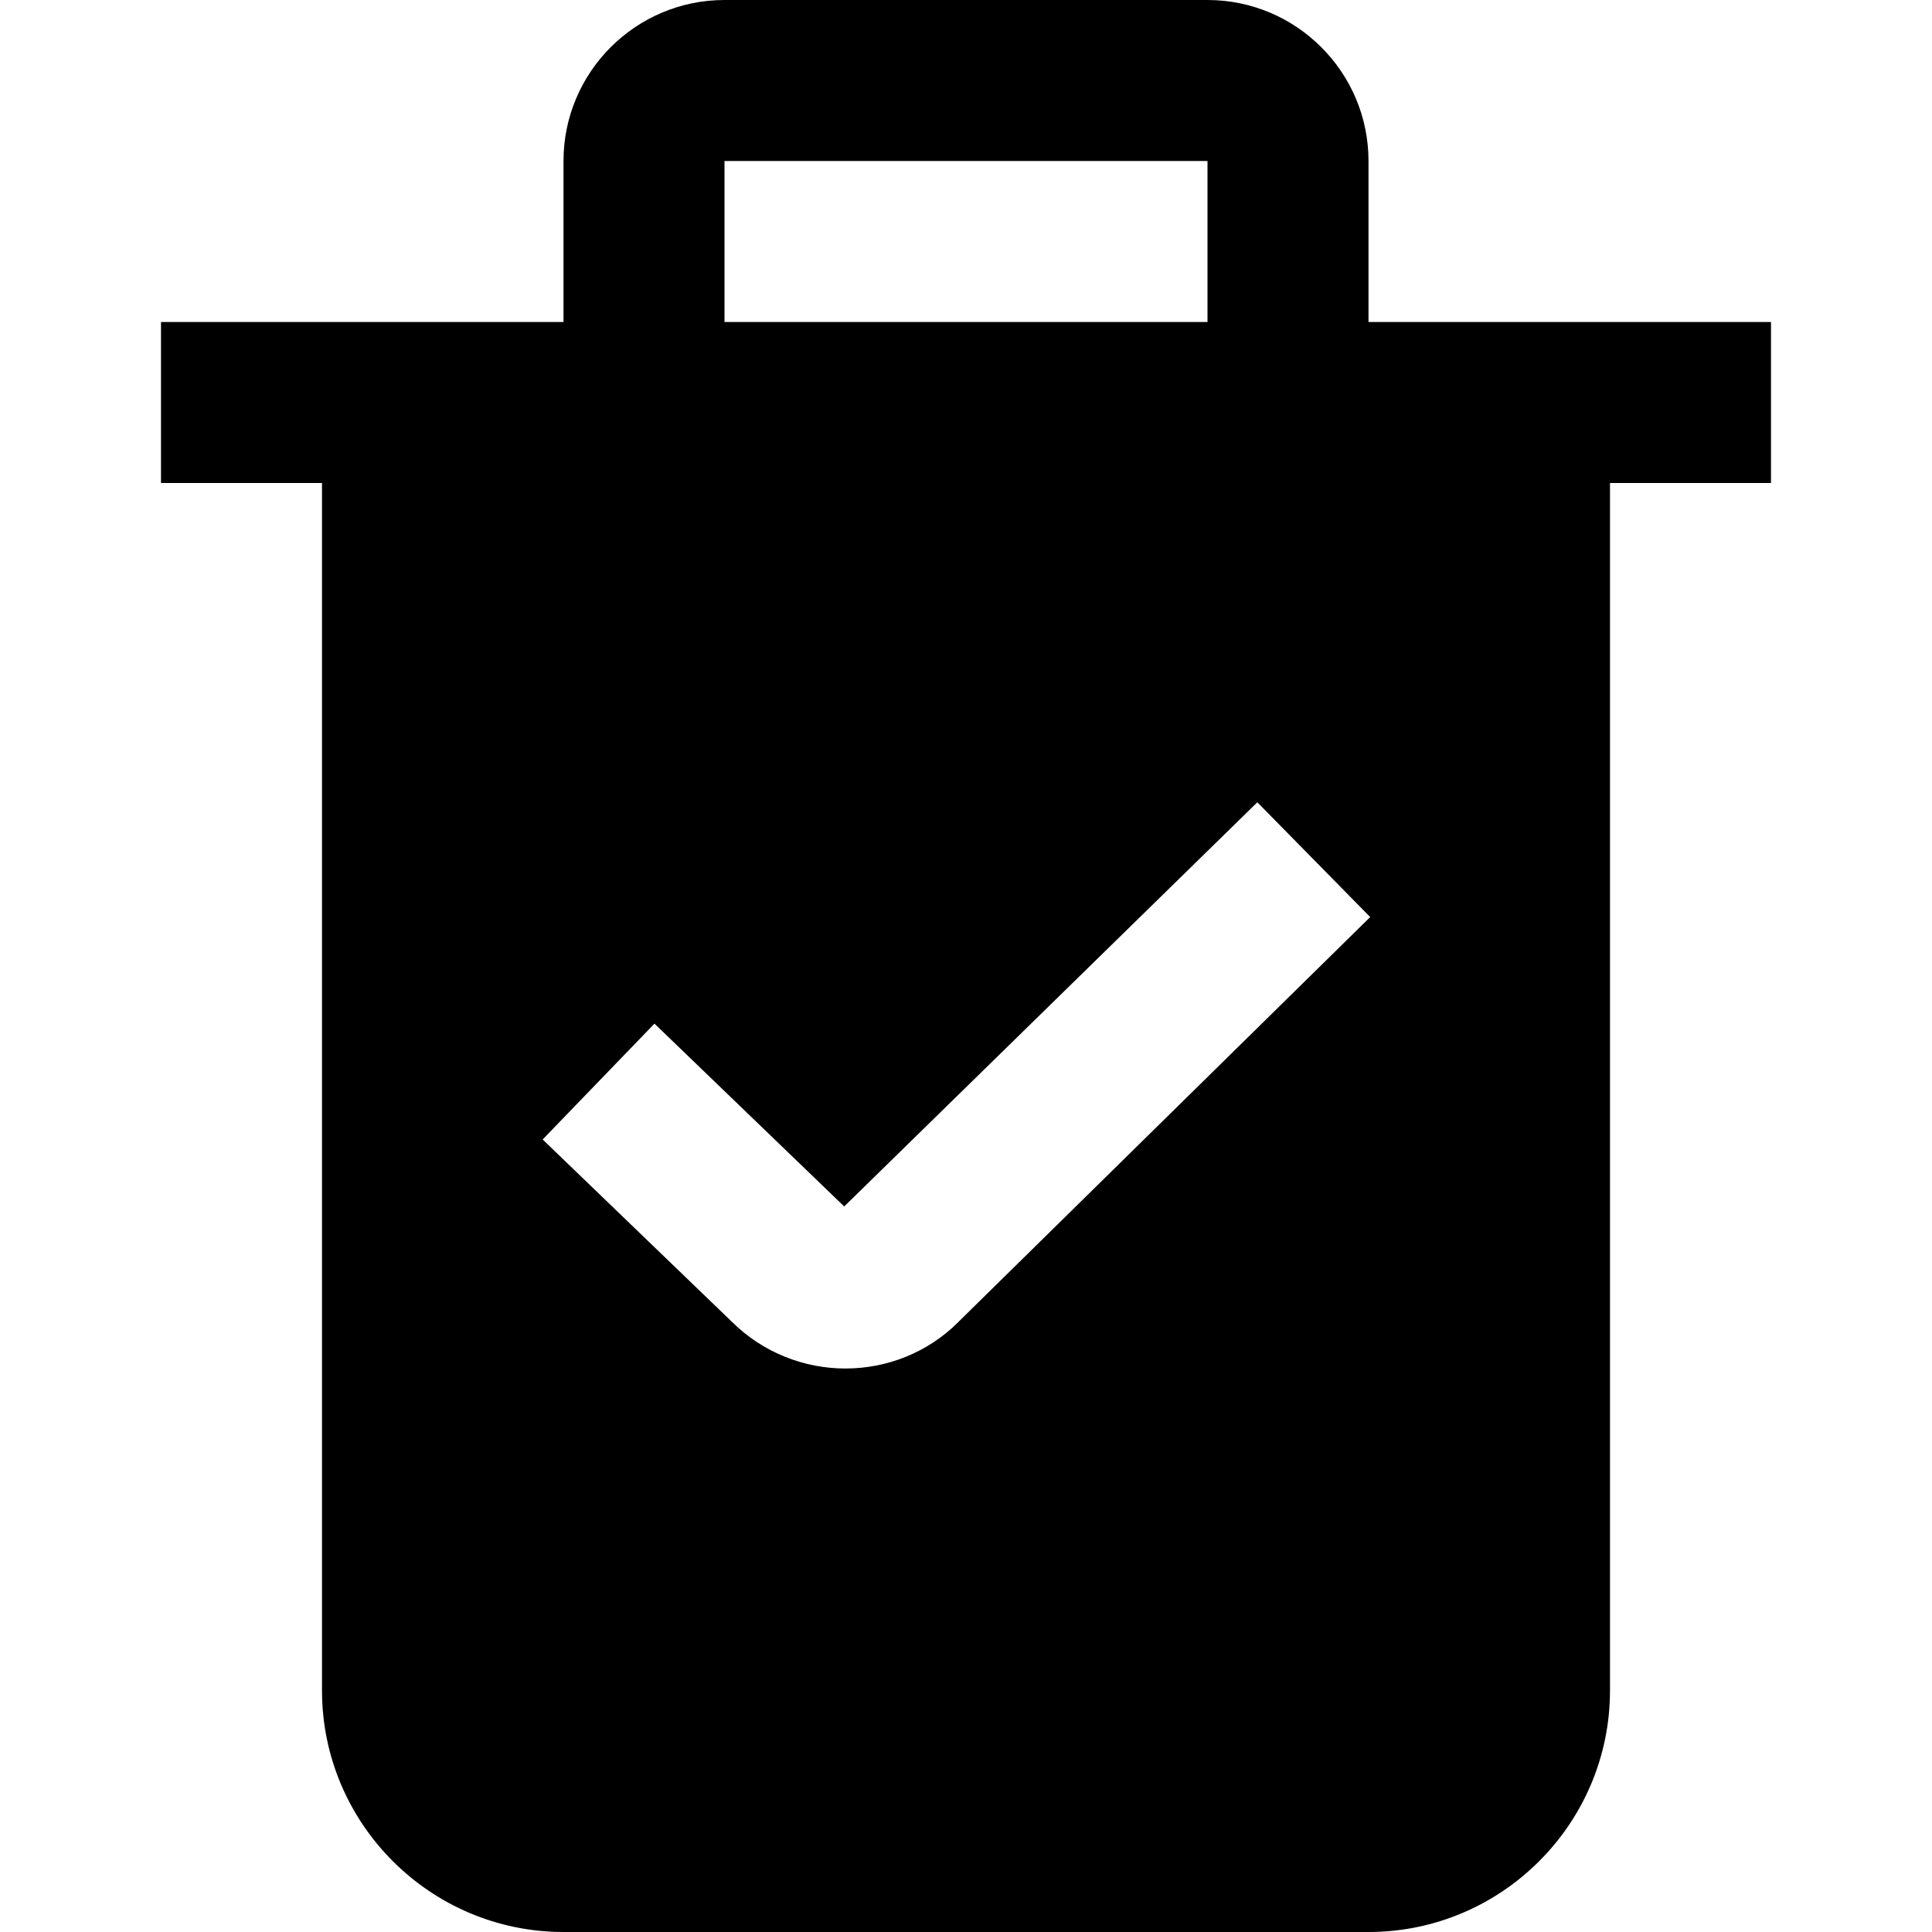
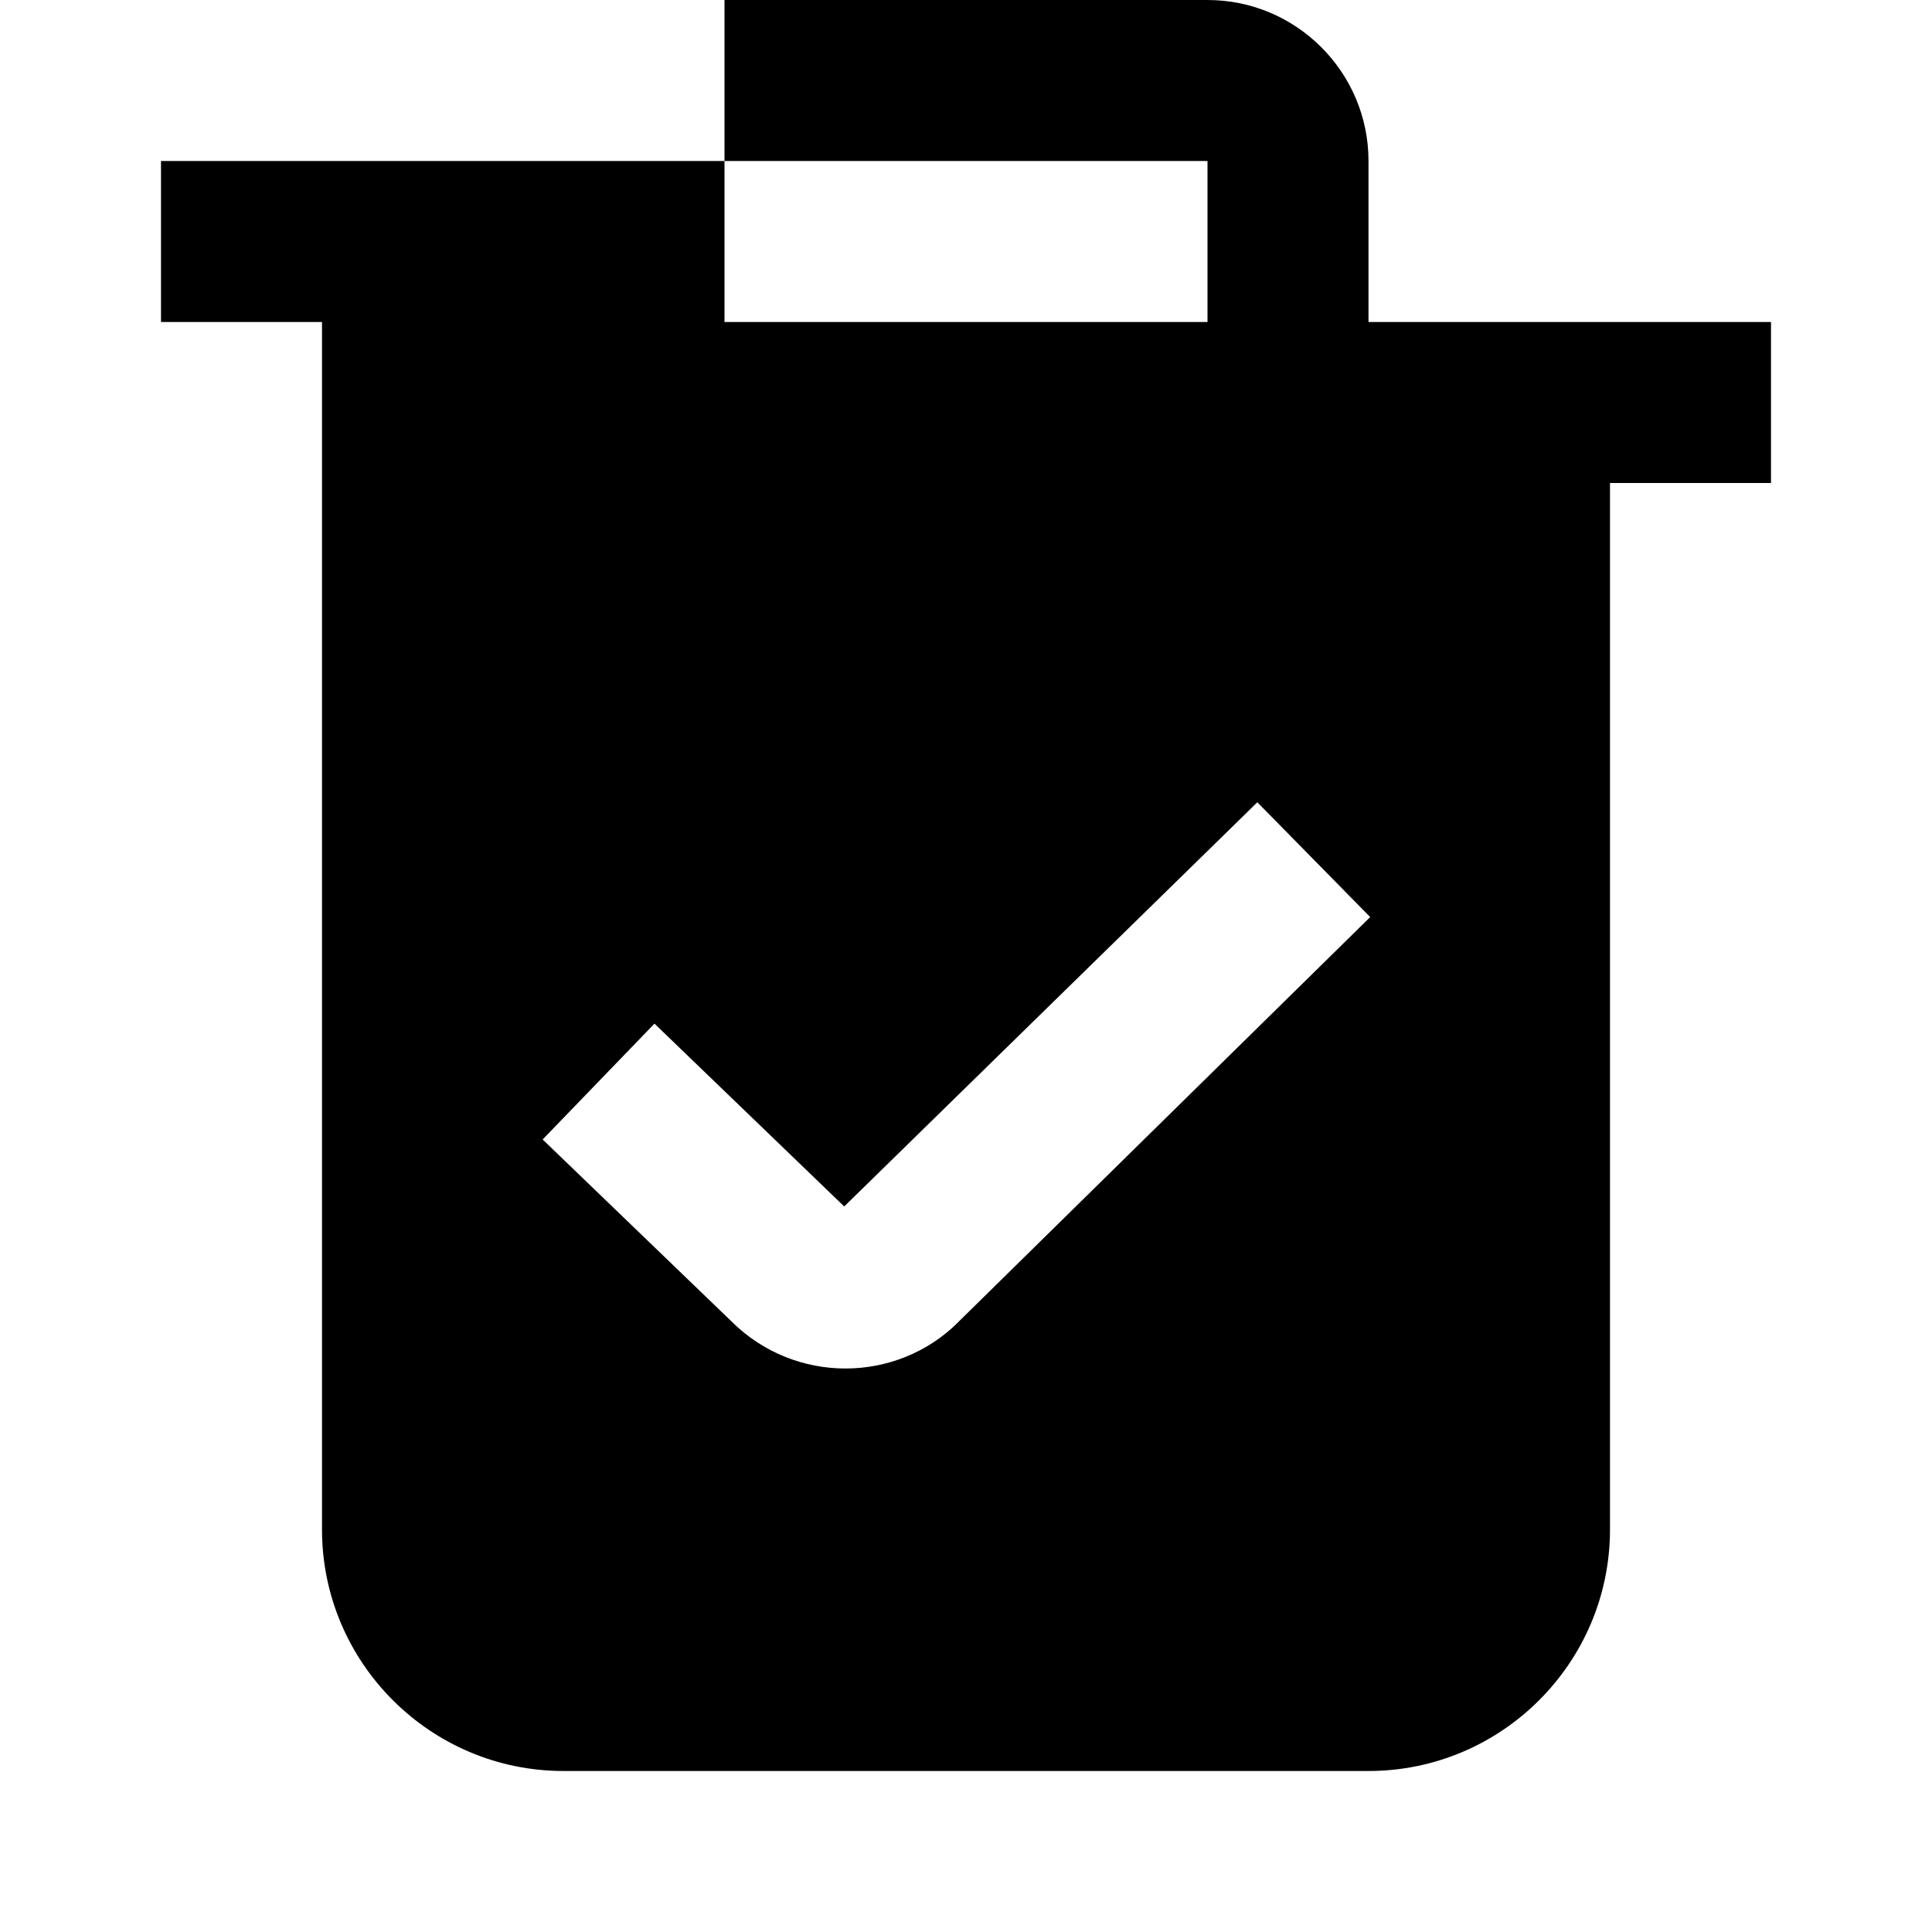
<svg xmlns="http://www.w3.org/2000/svg" id="Layer_1" data-name="Layer 1" viewBox="0 0 24 24">
-   <path d="m17,4v-2c0-1.103-.897-2-2-2h-6c-1.103,0-2,.897-2,2v2H2v2h2v15c0,1.654,1.346,3,3,3h10c1.654,0,3-1.346,3-3V6h2v-2h-5Zm-8-2h6v2h-6v-2Zm2.908,14.42c-.386.387-.896.58-1.406.58s-1.025-.195-1.416-.586l-2.345-2.259,1.389-1.439,2.357,2.271,5.132-5.021,1.402,1.426-5.113,5.027Z" />
+   <path d="m17,4v-2c0-1.103-.897-2-2-2h-6v2H2v2h2v15c0,1.654,1.346,3,3,3h10c1.654,0,3-1.346,3-3V6h2v-2h-5Zm-8-2h6v2h-6v-2Zm2.908,14.42c-.386.387-.896.58-1.406.58s-1.025-.195-1.416-.586l-2.345-2.259,1.389-1.439,2.357,2.271,5.132-5.021,1.402,1.426-5.113,5.027Z" />
</svg>